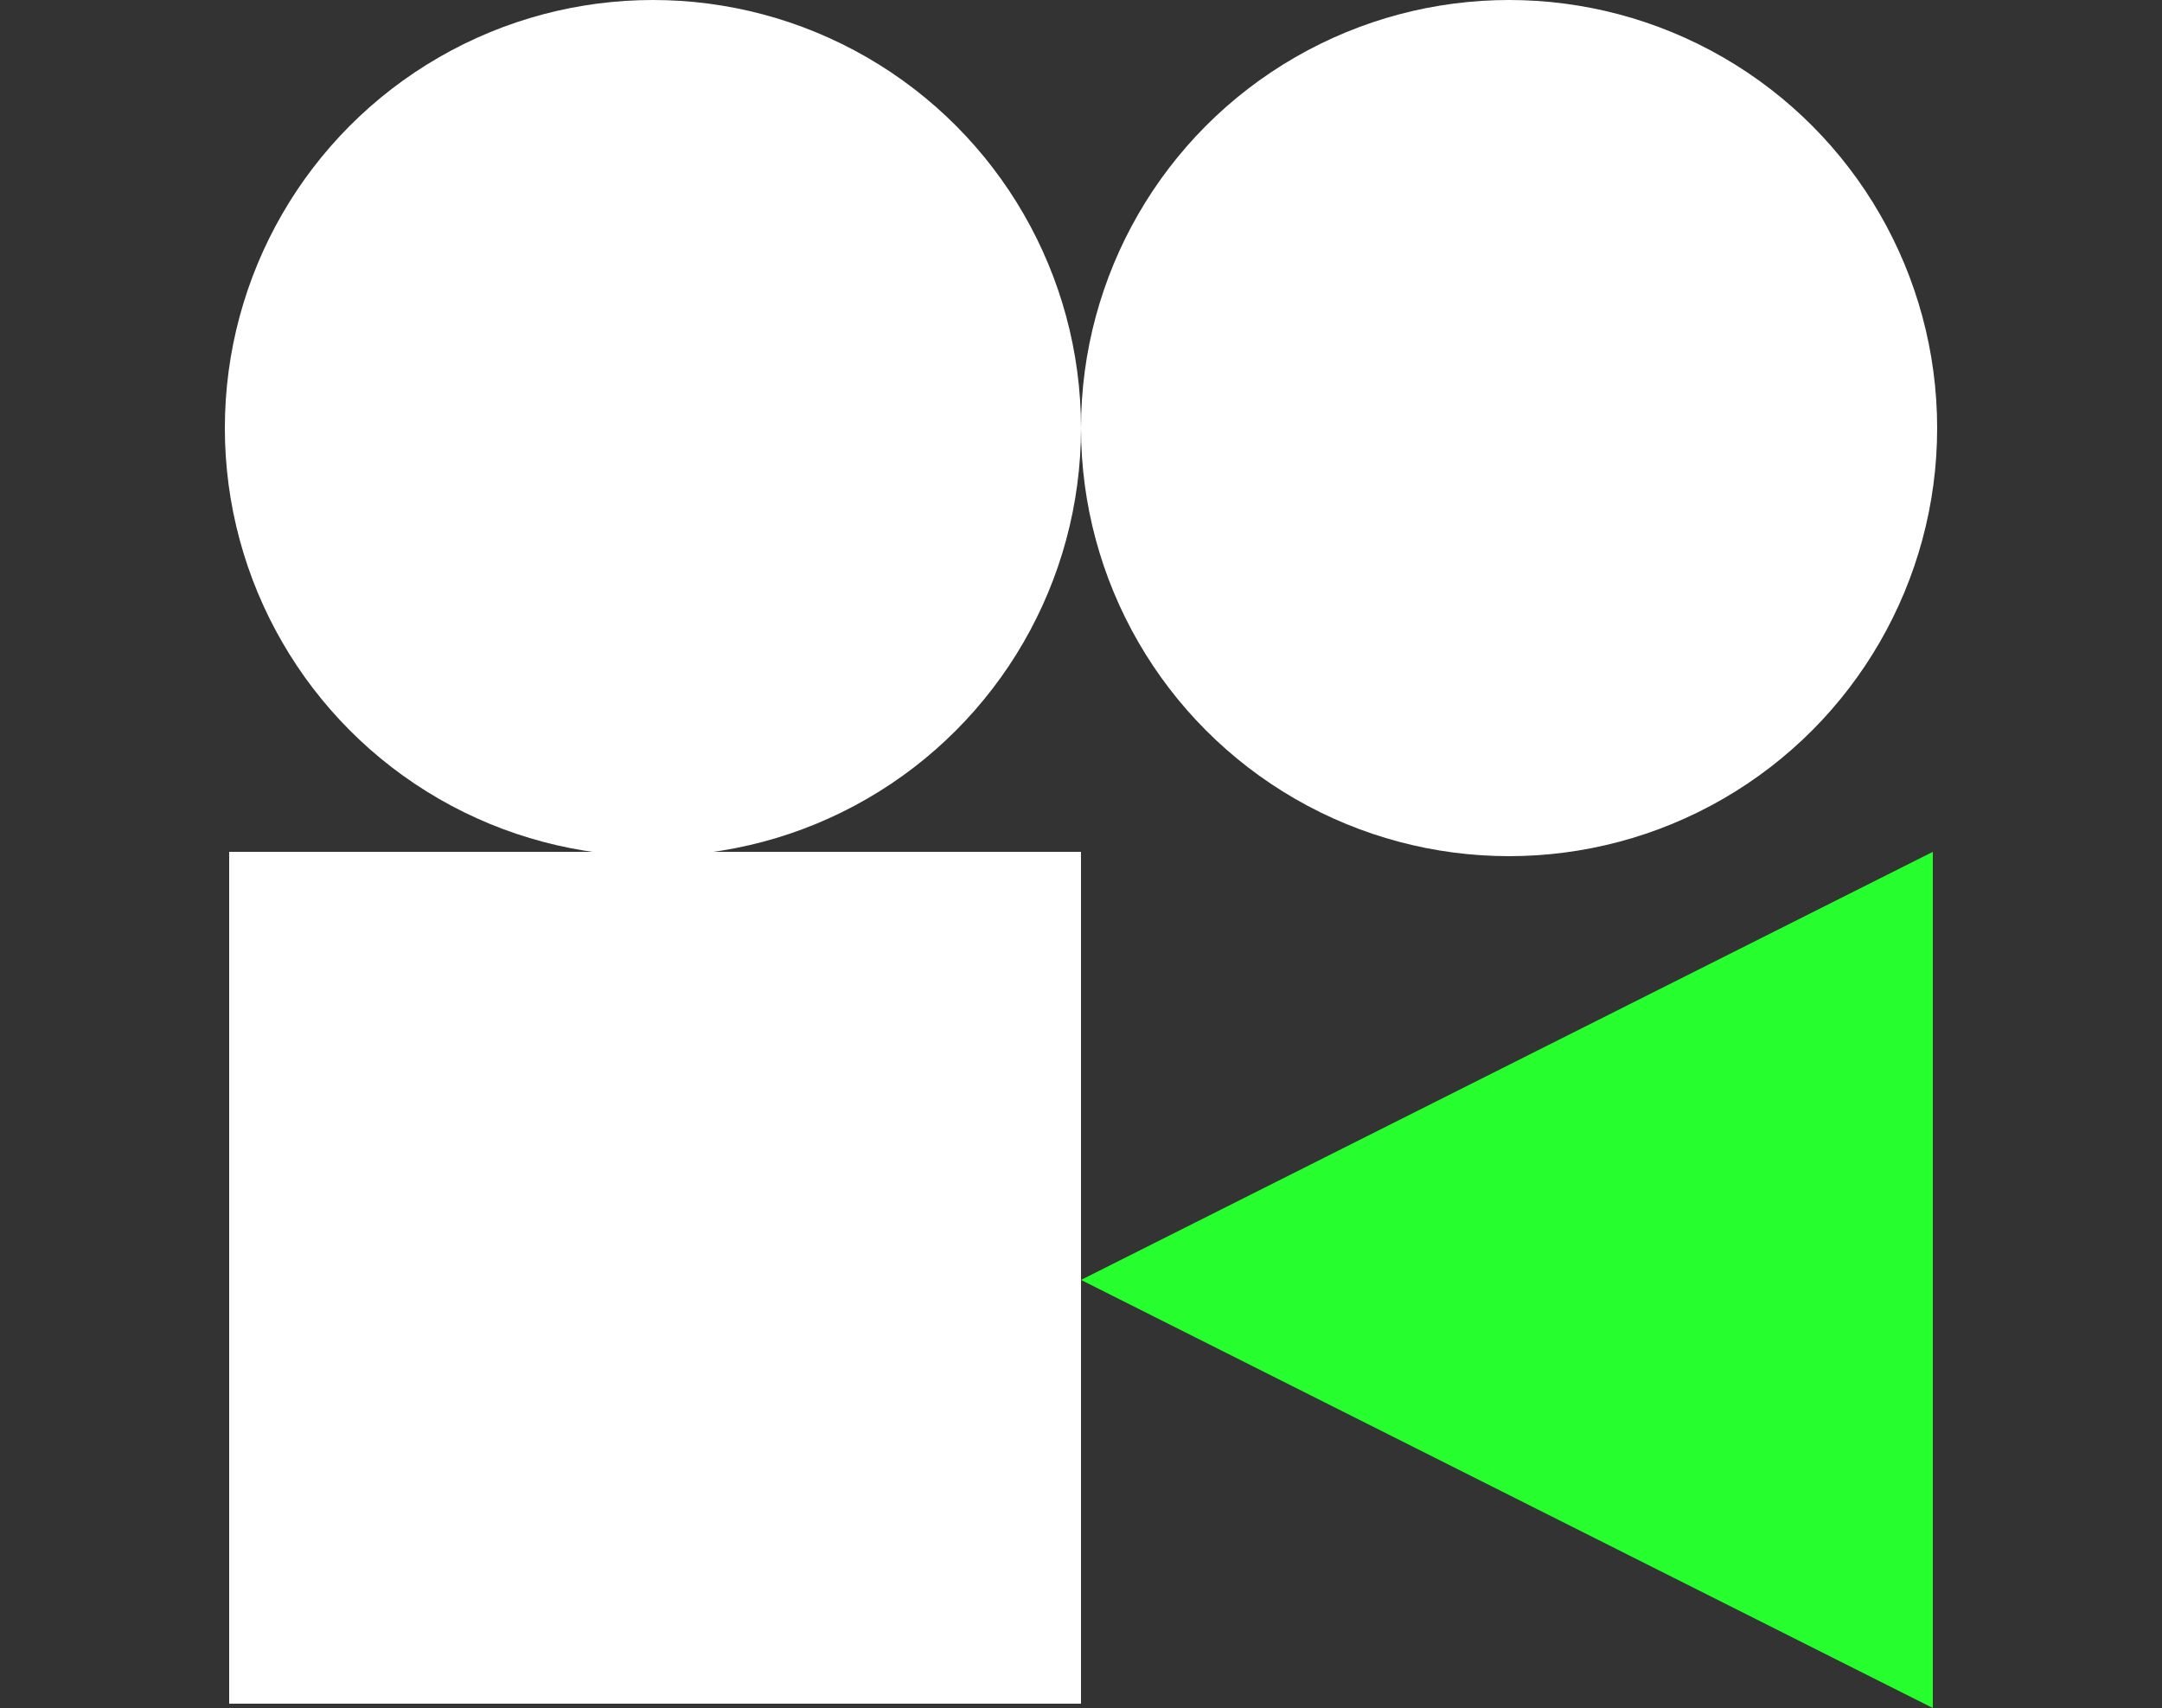
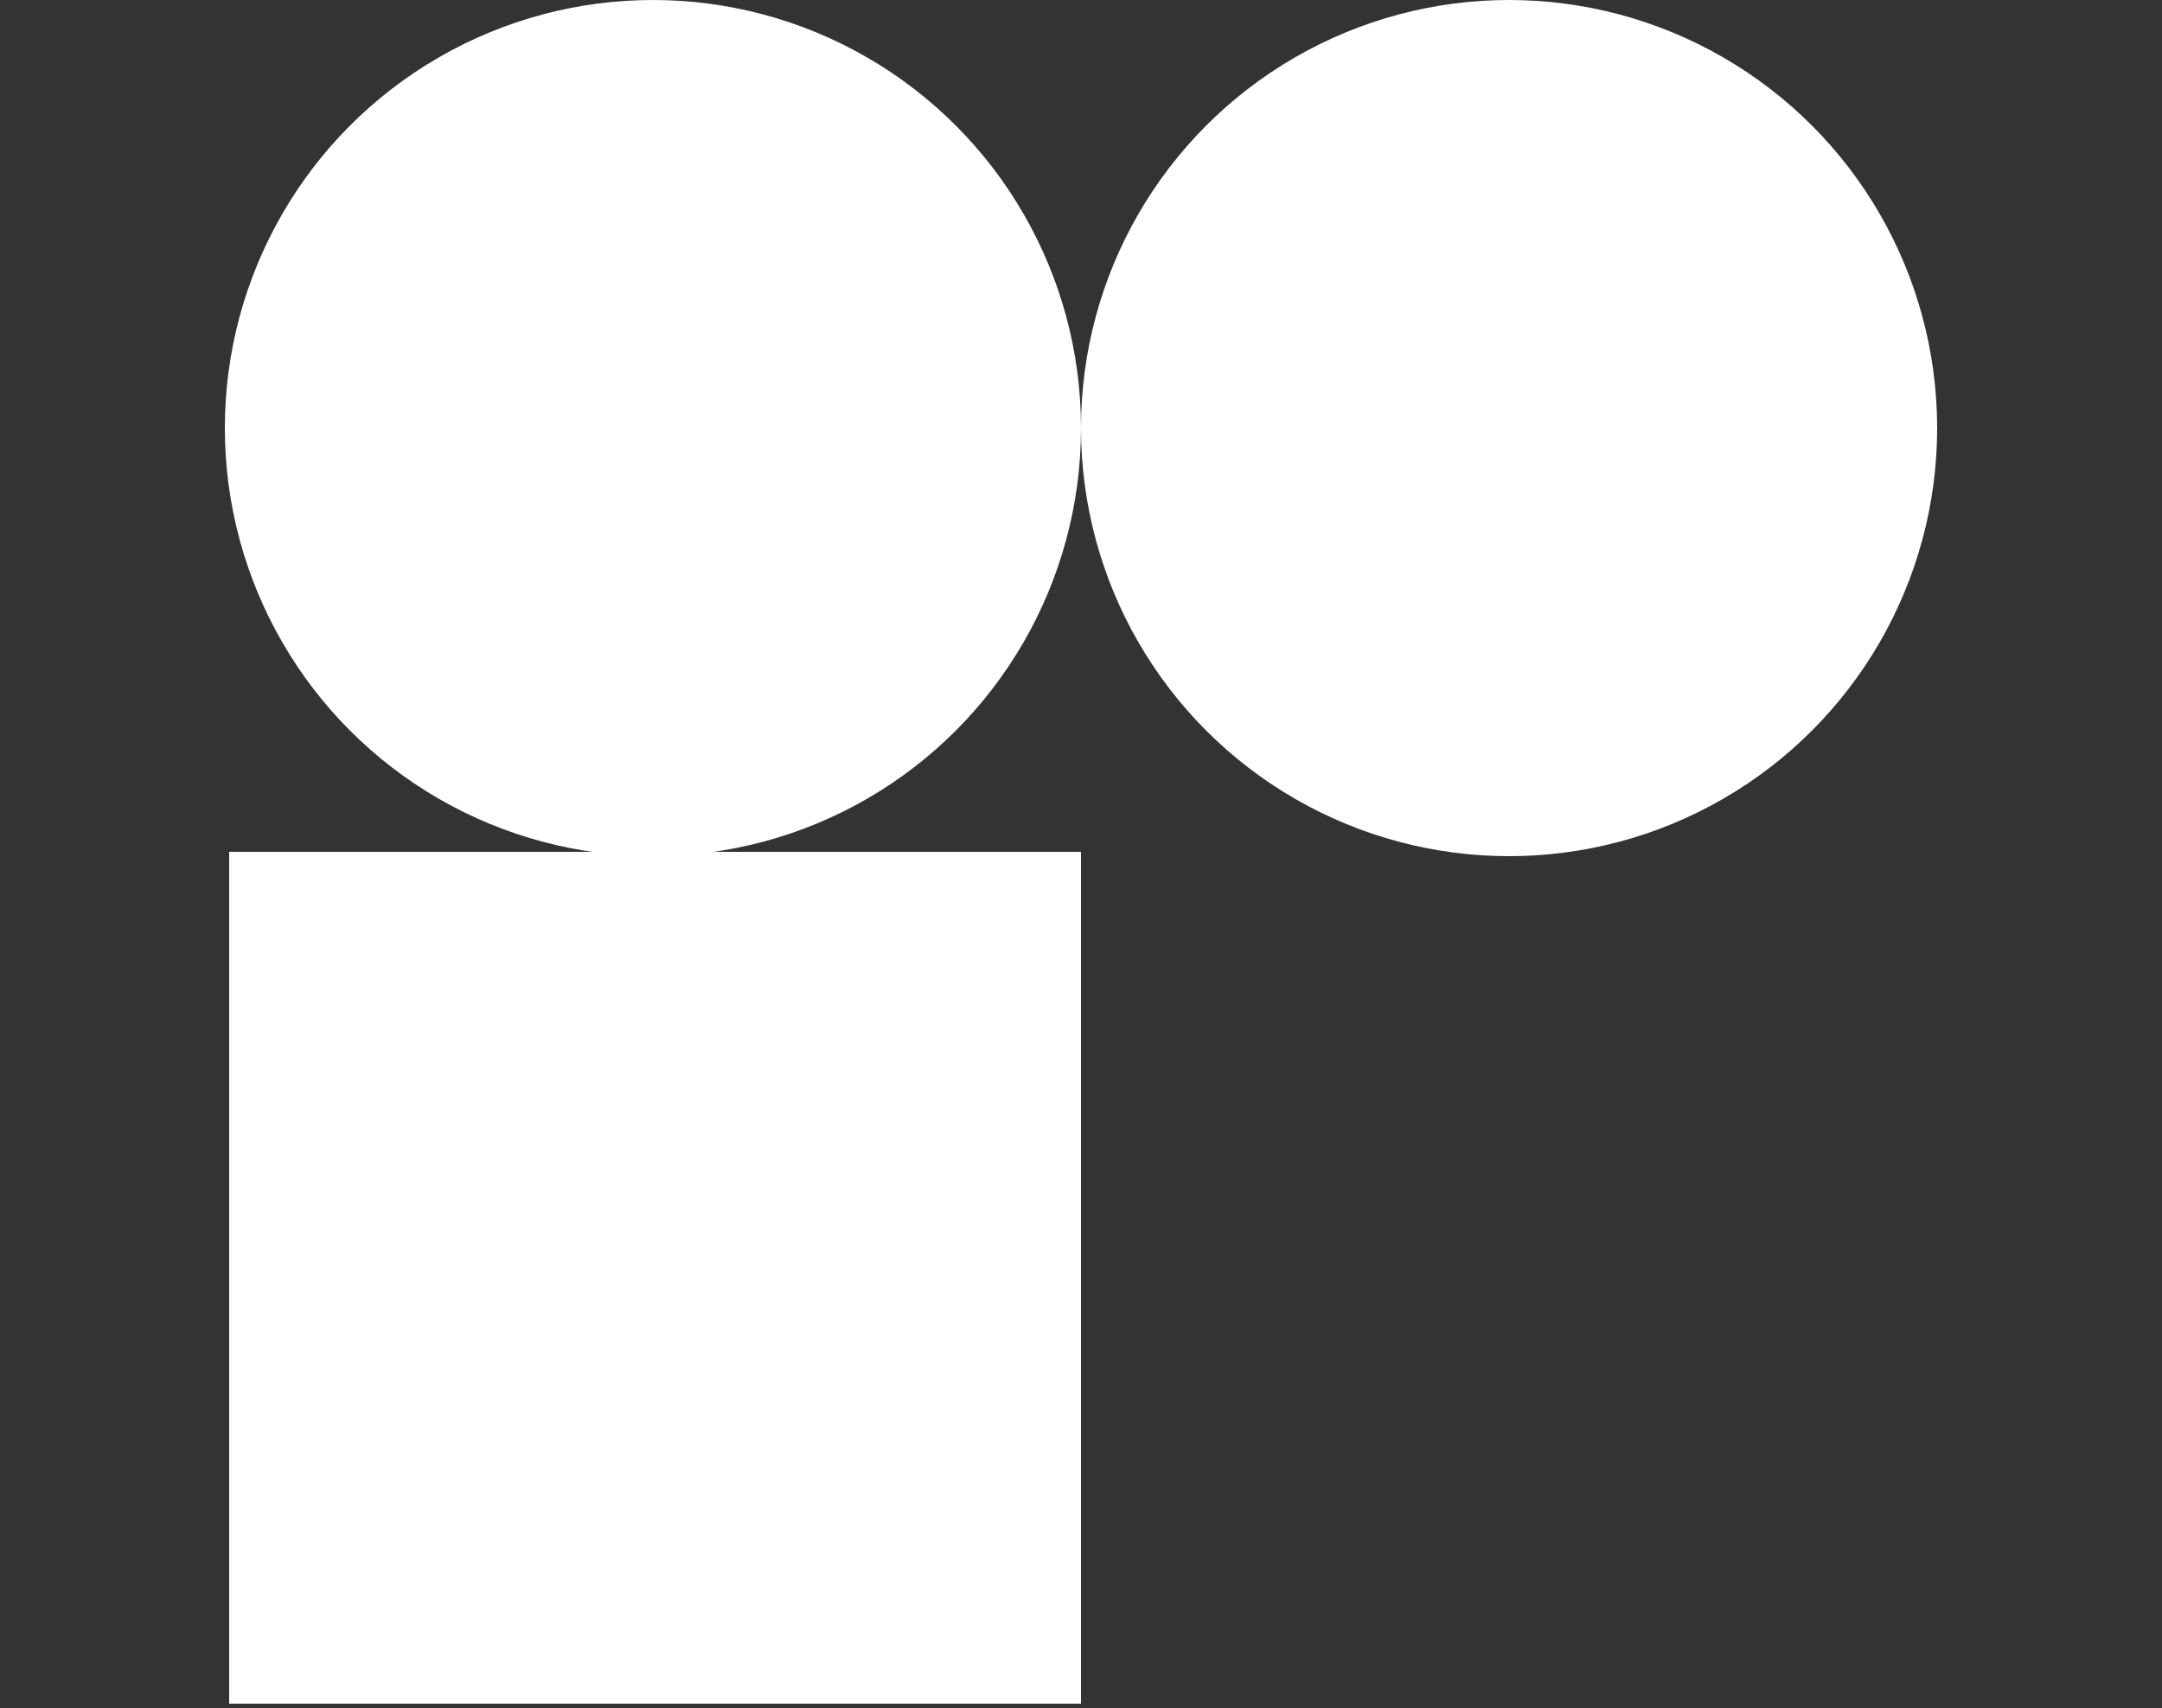
<svg xmlns="http://www.w3.org/2000/svg" version="1.1" id="Layer_1" x="0px" y="0px" viewBox="0 0 50 39.5" style="enable-background:new 0 0 50 39.5;" xml:space="preserve">
  <rect x="0" y="0" width="50" height="39.5" fill="#333333" stroke="none" />
  <style type="text/css">
	.st0{fill:#FFFFFF;}
	.st1{fill:#26FE2E;}
</style>
  <g>
    <circle class="st0" cx="15.1" cy="9.9" r="9.9" />
    <circle class="st0" cx="34.9" cy="9.9" r="9.9" />
    <rect x="5.3" y="19.7" class="st0" width="19.7" height="19.7" />
-     <polygon class="st1" points="44.7,39.5 44.7,29.6 44.7,19.7 25,29.6  " />
  </g>
</svg>